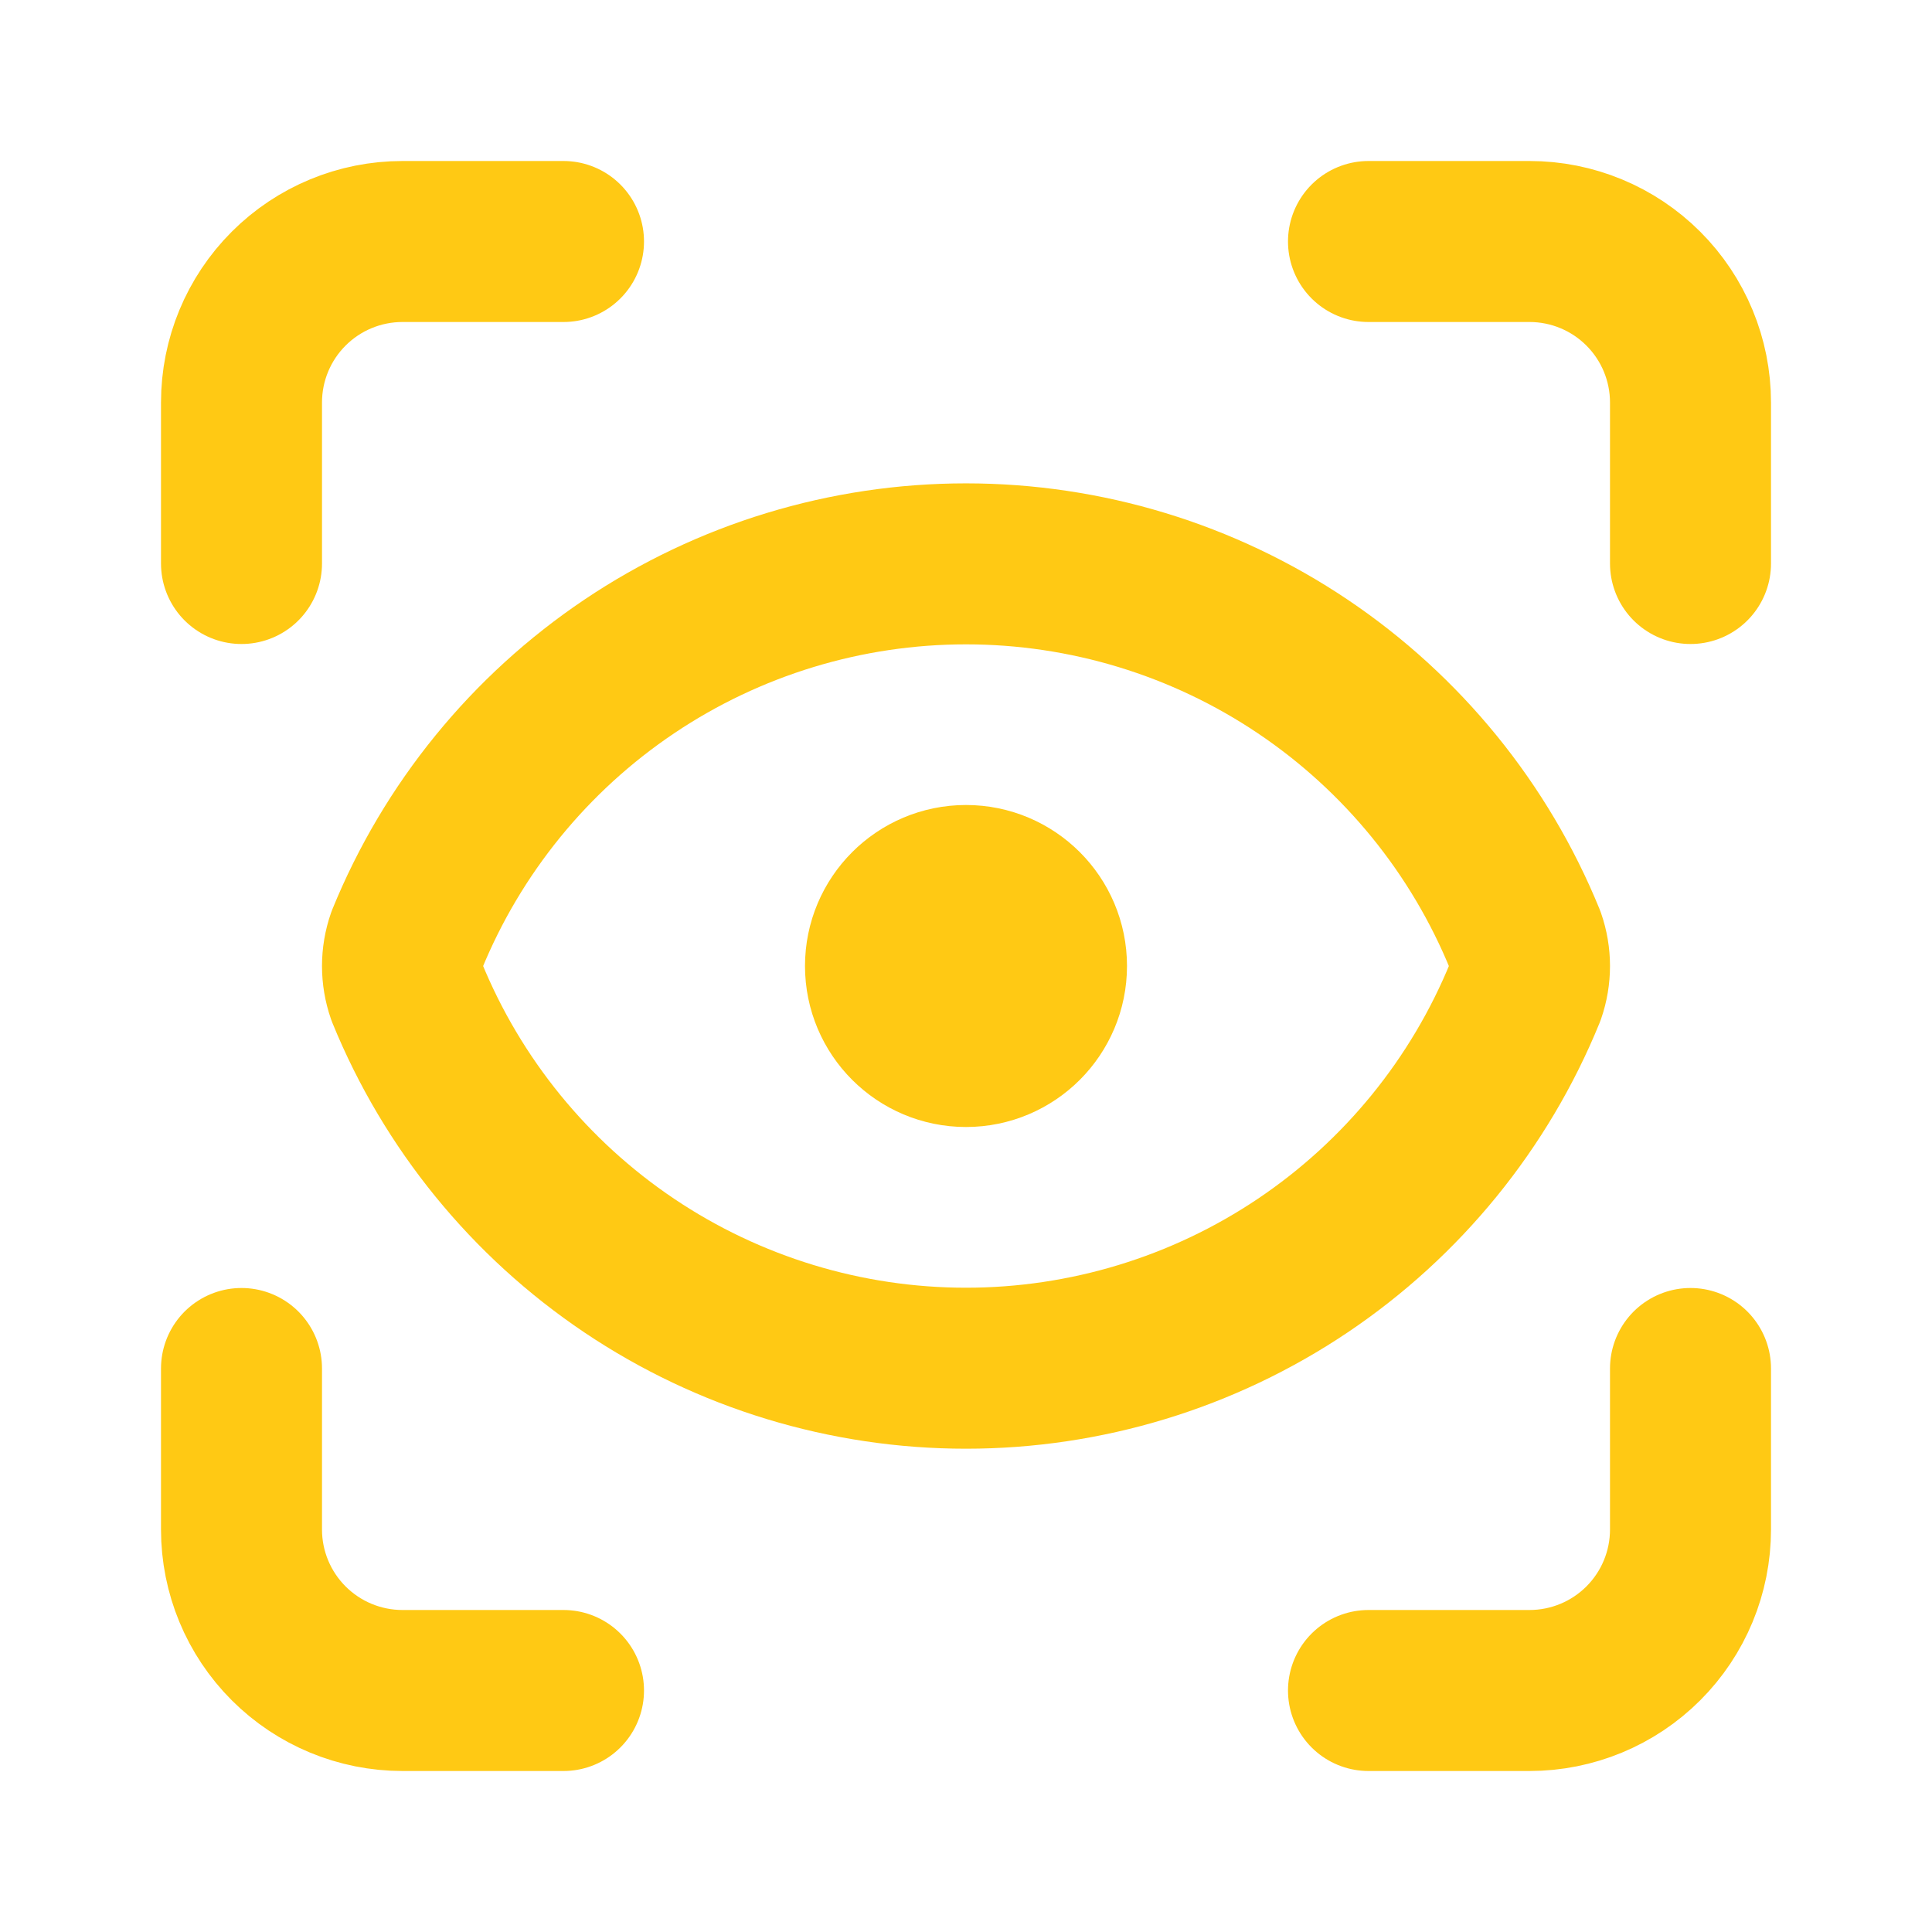
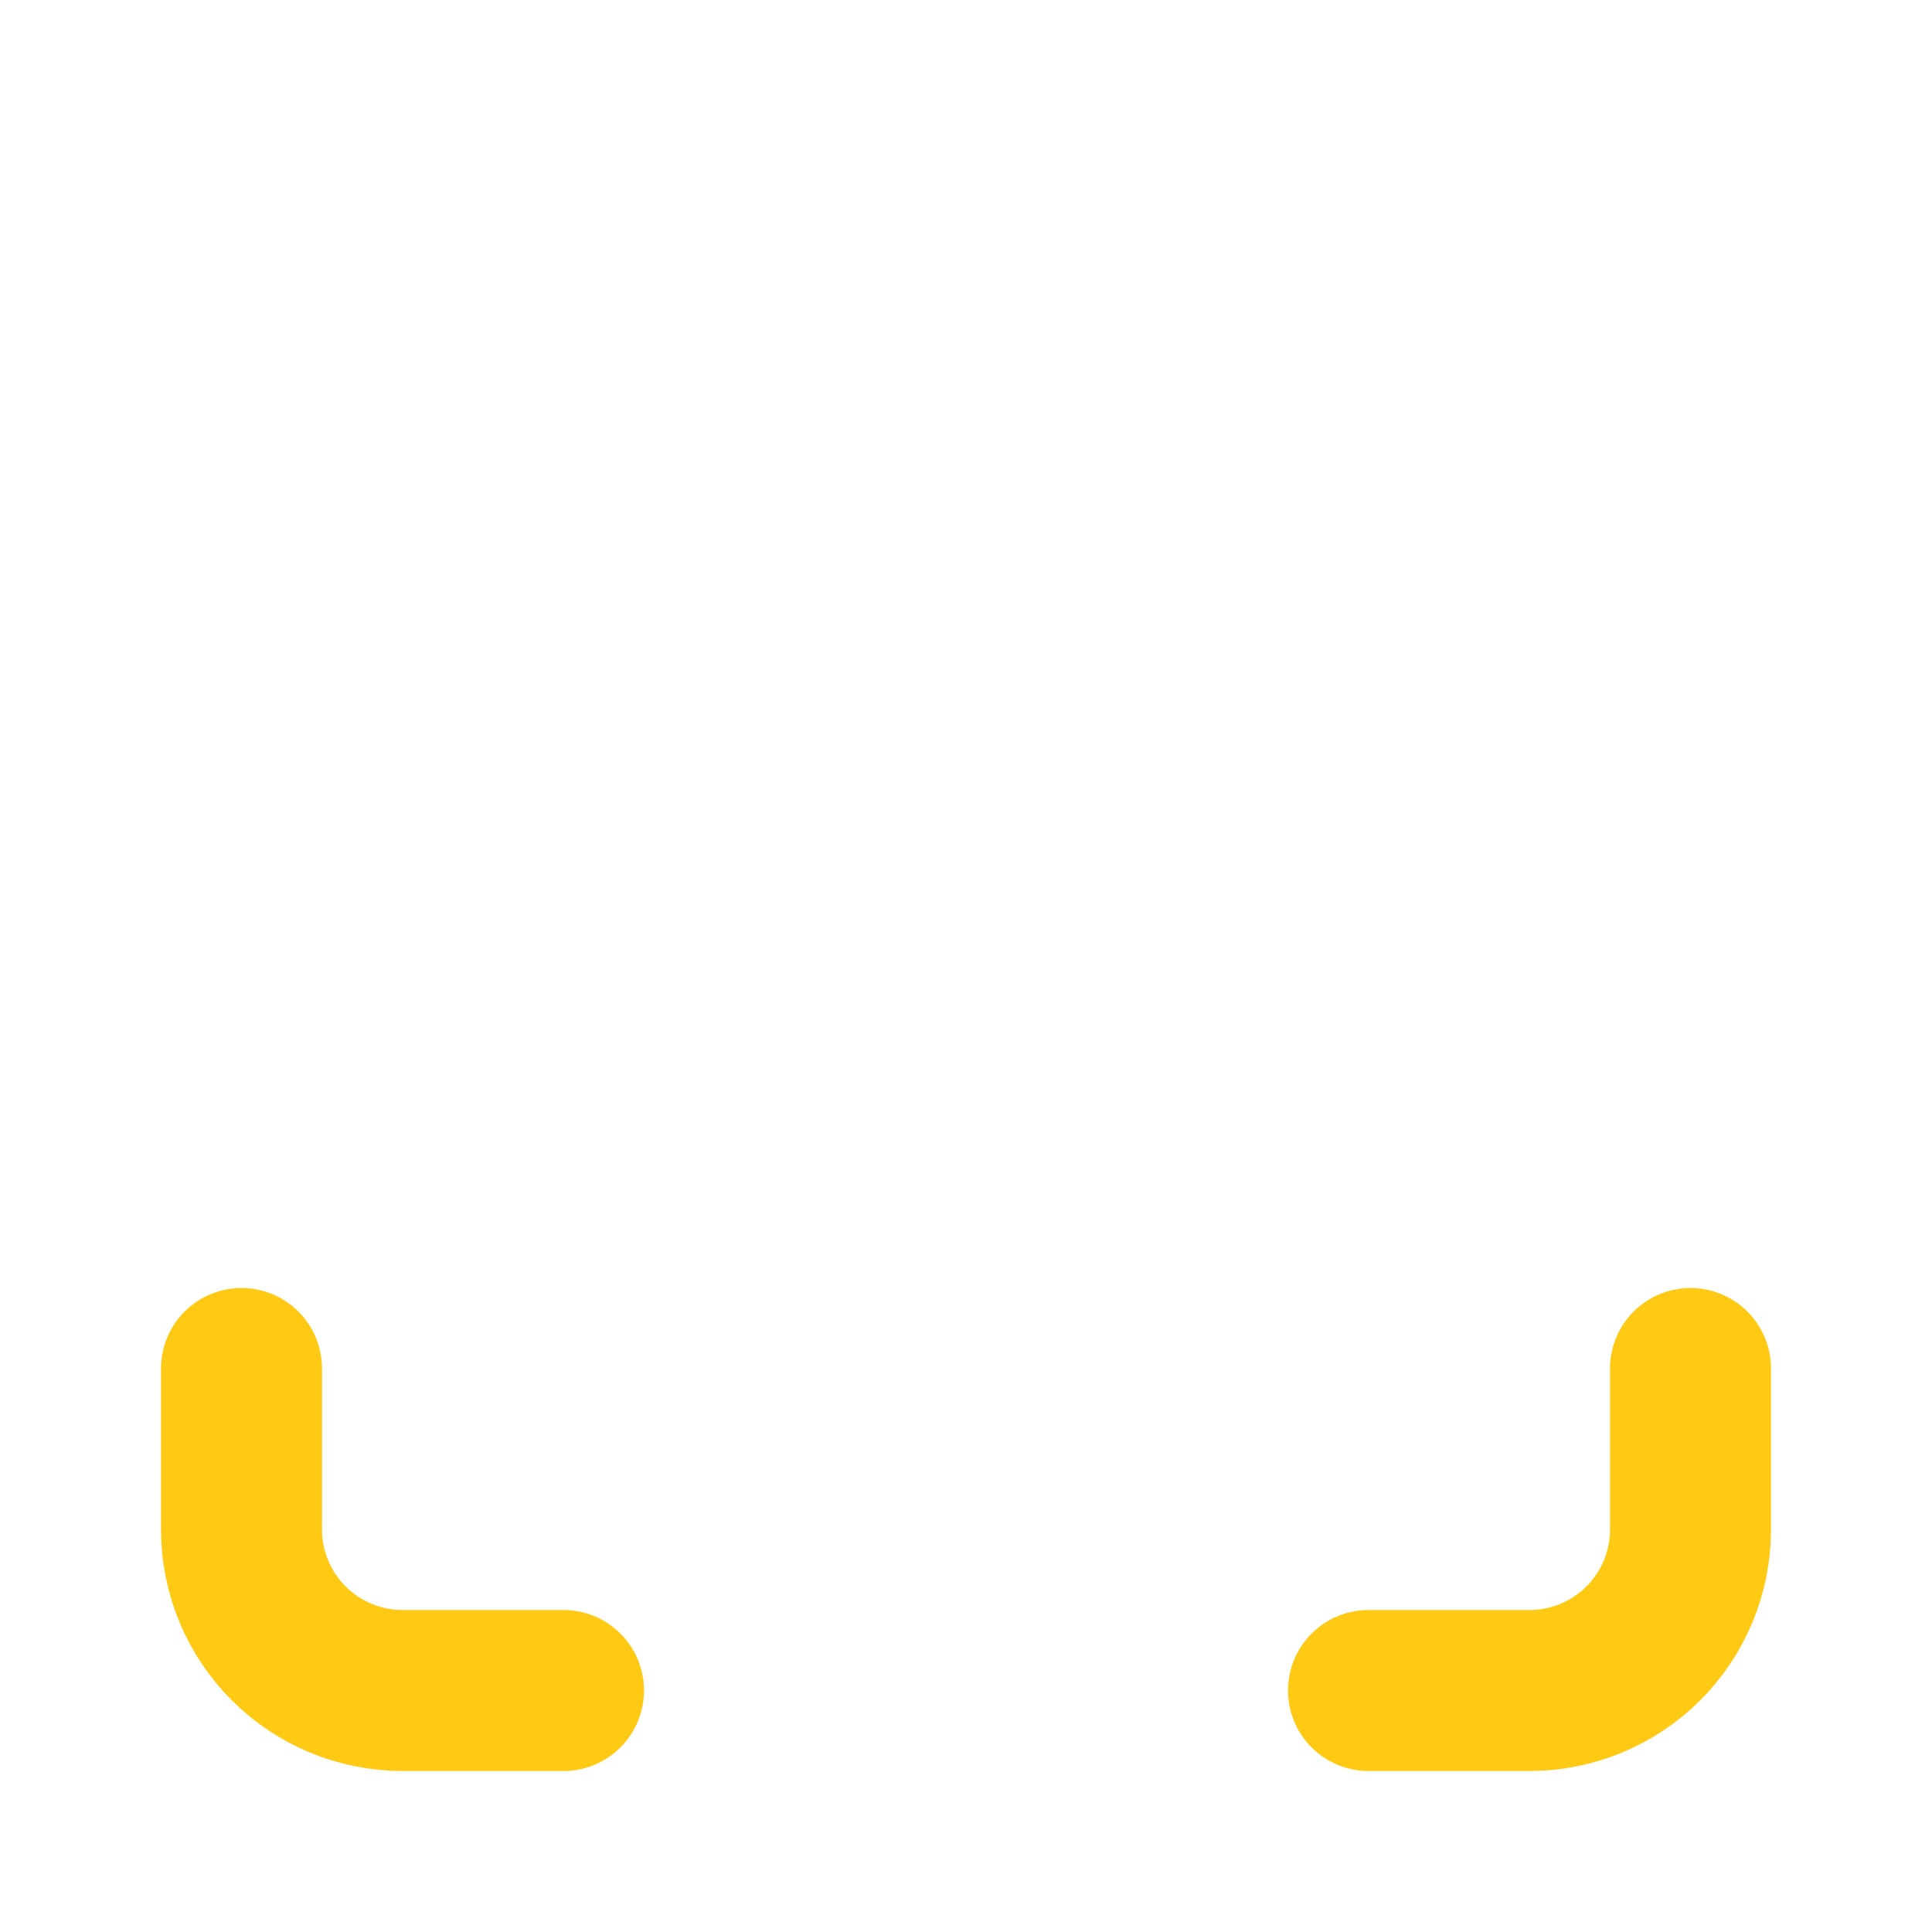
<svg xmlns="http://www.w3.org/2000/svg" width="27" height="27" viewBox="0 0 27 27" fill="none">
-   <path d="M3.375 7.875V5.625C3.375 5.028 3.612 4.456 4.034 4.034C4.456 3.612 5.028 3.375 5.625 3.375H7.875" stroke="#FFC914" stroke-width="2.25" stroke-linecap="round" stroke-linejoin="round" />
-   <path d="M19.125 3.375H21.375C21.972 3.375 22.544 3.612 22.966 4.034C23.388 4.456 23.625 5.028 23.625 5.625V7.875" stroke="#FFC914" stroke-width="2.25" stroke-linecap="round" stroke-linejoin="round" />
  <path d="M23.625 19.125V21.375C23.625 21.972 23.388 22.544 22.966 22.966C22.544 23.388 21.972 23.625 21.375 23.625H19.125" stroke="#FFC914" stroke-width="2.25" stroke-linecap="round" stroke-linejoin="round" />
  <path d="M7.875 23.625H5.625C5.028 23.625 4.456 23.388 4.034 22.966C3.612 22.544 3.375 21.972 3.375 21.375V19.125" stroke="#FFC914" stroke-width="2.25" stroke-linecap="round" stroke-linejoin="round" />
-   <path d="M13.5 14.625C14.121 14.625 14.625 14.121 14.625 13.5C14.625 12.879 14.121 12.375 13.5 12.375C12.879 12.375 12.375 12.879 12.375 13.5C12.375 14.121 12.879 14.625 13.5 14.625Z" stroke="#FFC914" stroke-width="2.25" stroke-linecap="round" stroke-linejoin="round" />
-   <path d="M21.312 13.872C21.396 13.631 21.396 13.37 21.312 13.129C20.679 11.577 19.597 10.249 18.206 9.314C16.815 8.379 15.176 7.88 13.5 7.88C11.824 7.88 10.185 8.379 8.794 9.314C7.403 10.249 6.321 11.577 5.688 13.129C5.604 13.37 5.604 13.631 5.688 13.872C6.321 15.424 7.403 16.752 8.794 17.687C10.185 18.622 11.824 19.121 13.5 19.121C15.176 19.121 16.815 18.622 18.206 17.687C19.597 16.752 20.679 15.424 21.312 13.872Z" stroke="#FFC914" stroke-width="2.25" stroke-linecap="round" stroke-linejoin="round" />
</svg>